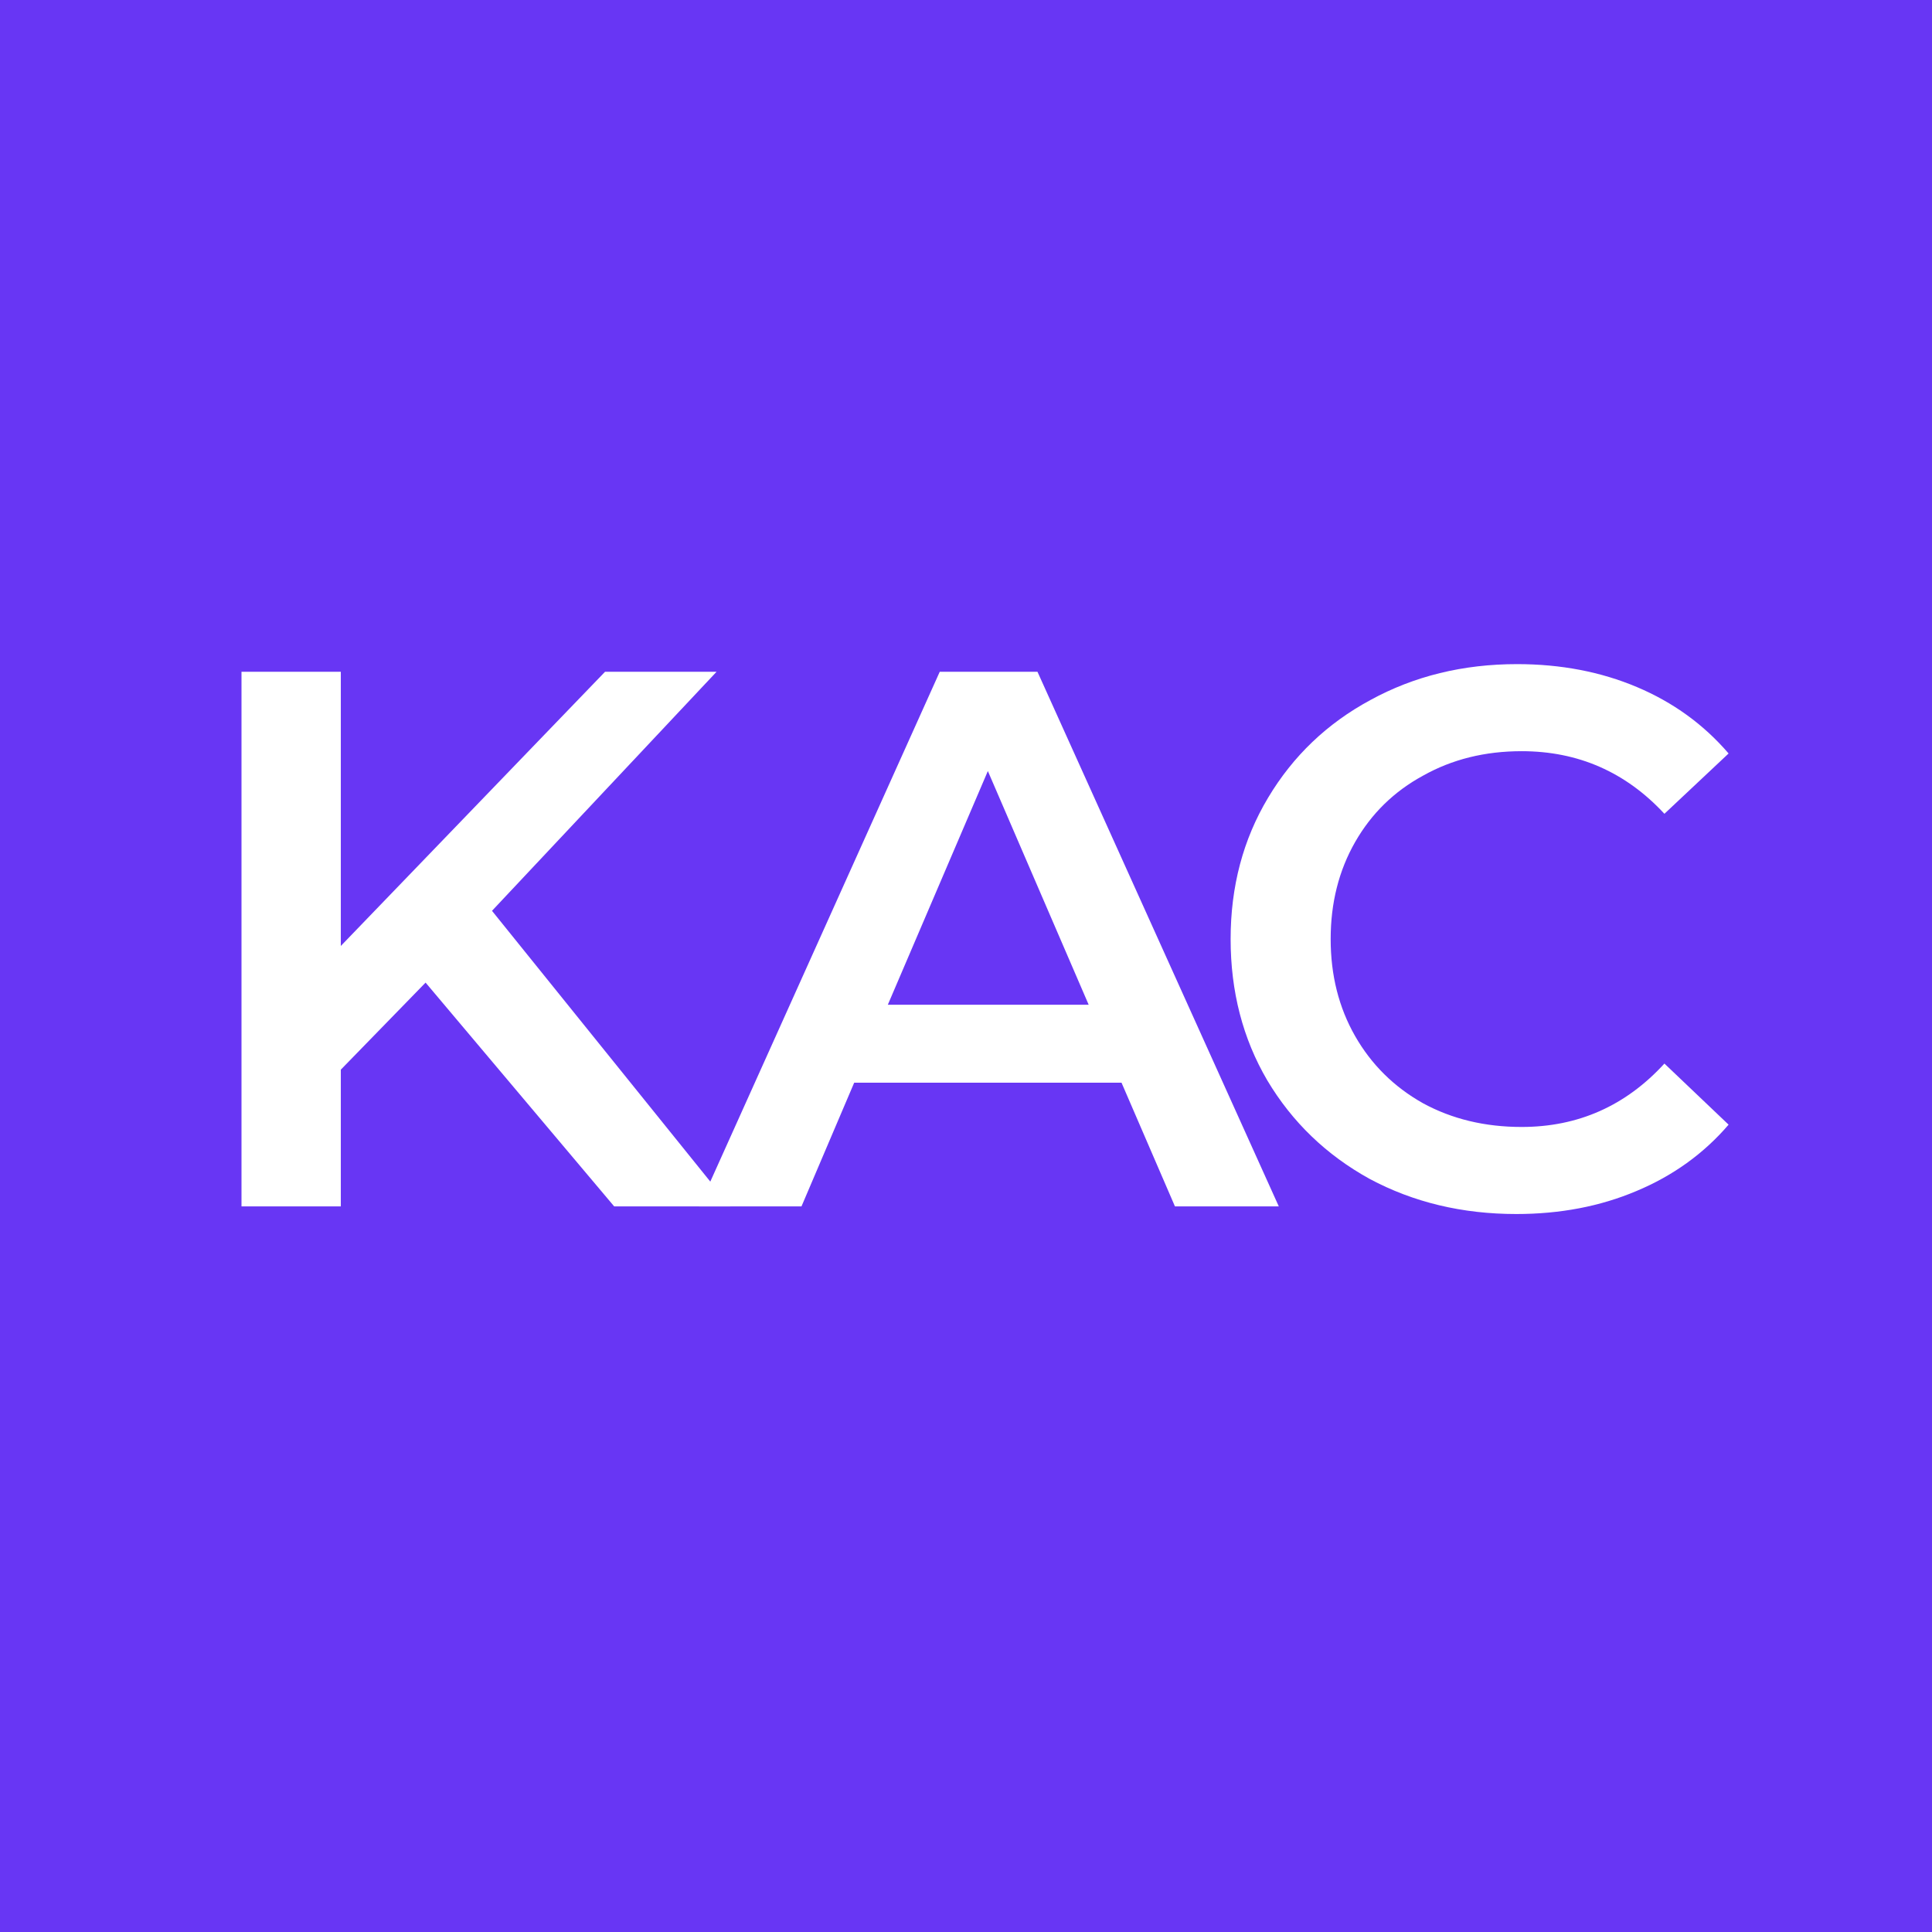
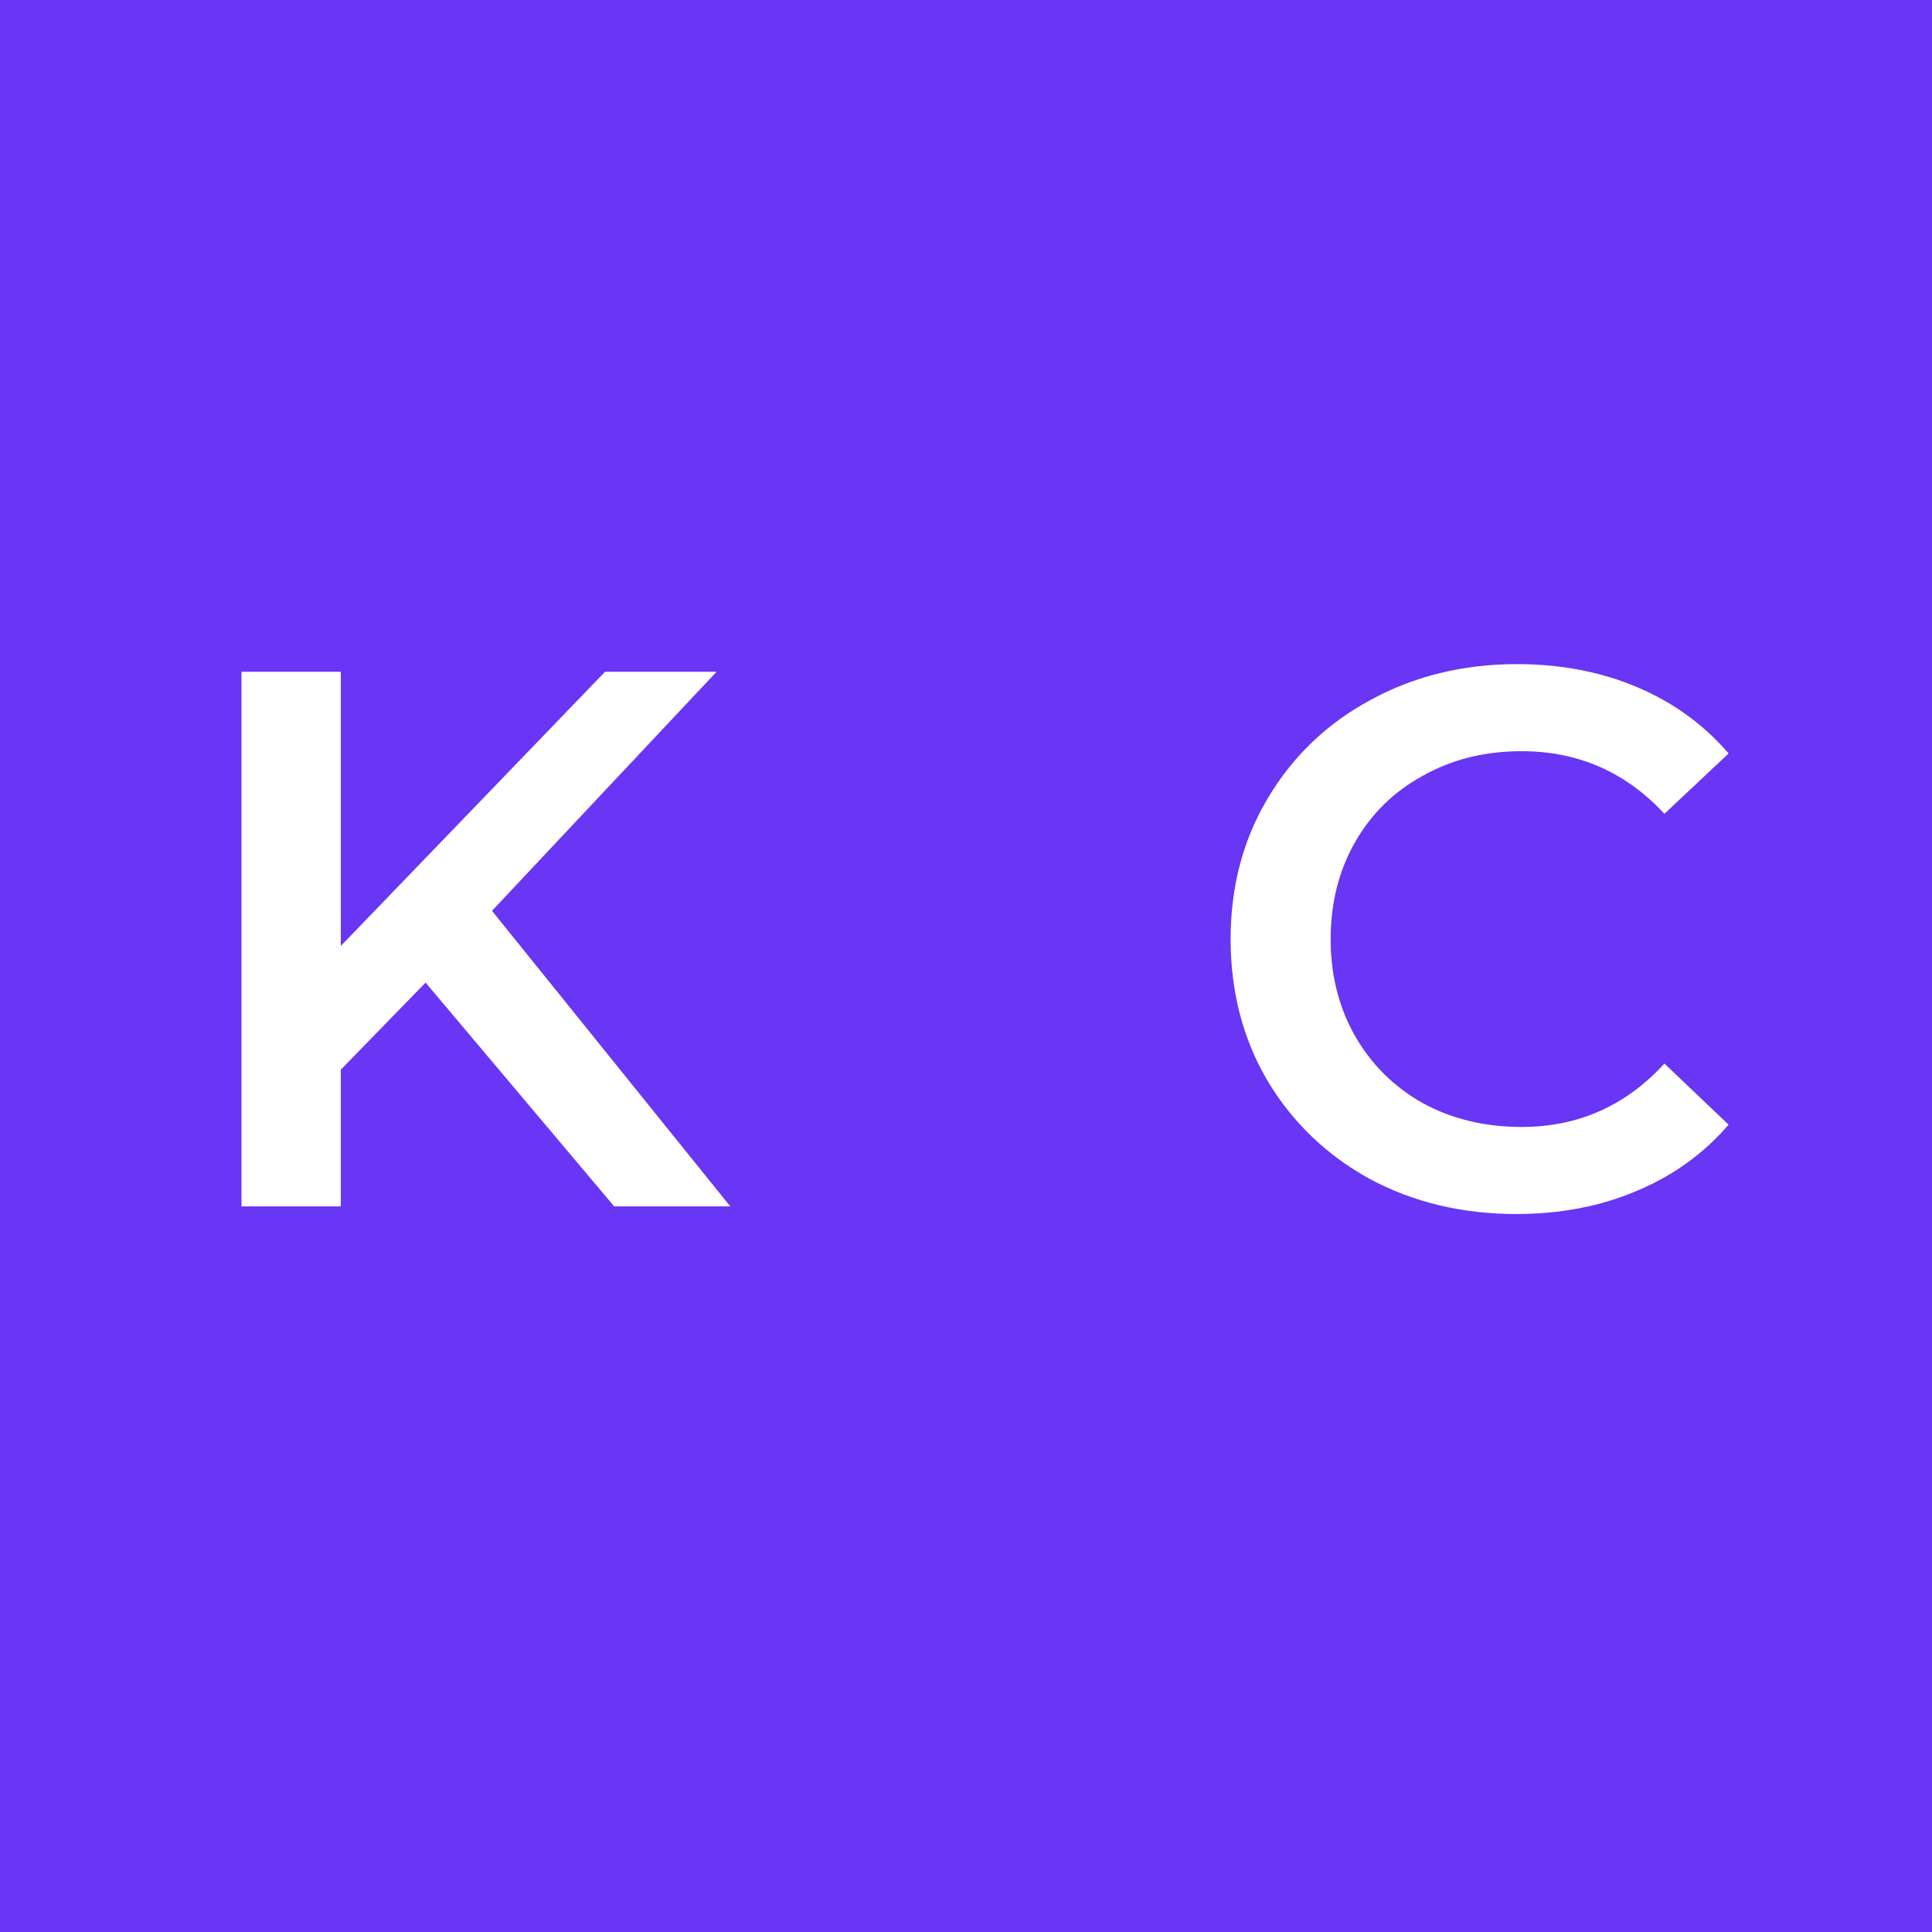
<svg xmlns="http://www.w3.org/2000/svg" width="32" height="32" viewBox="0 0 32 32" fill="none">
  <rect width="32" height="32" fill="#6836F4" />
  <path d="M25.114 20.108C24.22 20.108 23.41 19.914 22.685 19.526C21.968 19.13 21.403 18.586 20.99 17.894C20.585 17.203 20.383 16.423 20.383 15.554C20.383 14.685 20.589 13.905 21.003 13.214C21.416 12.522 21.981 11.982 22.698 11.595C23.423 11.198 24.233 11 25.127 11C25.852 11 26.514 11.127 27.113 11.38C27.712 11.633 28.218 11.999 28.631 12.48L27.568 13.479C26.927 12.788 26.139 12.442 25.203 12.442C24.595 12.442 24.051 12.577 23.571 12.847C23.09 13.108 22.715 13.475 22.445 13.947C22.175 14.42 22.04 14.955 22.04 15.554C22.04 16.153 22.175 16.688 22.445 17.161C22.715 17.633 23.09 18.004 23.571 18.274C24.051 18.535 24.595 18.666 25.203 18.666C26.139 18.666 26.927 18.316 27.568 17.616L28.631 18.628C28.218 19.109 27.707 19.476 27.1 19.729C26.501 19.982 25.839 20.108 25.114 20.108Z" fill="white" />
-   <path d="M18.576 17.933H14.148L13.275 19.982H11.58L15.565 11.127H17.184L21.181 19.982H19.461L18.576 17.933ZM18.032 16.642L16.362 12.771L14.705 16.642H18.032Z" fill="white" />
  <path d="M7.049 16.275L5.645 17.717V19.982H4V11.127H5.645V15.668L10.021 11.127H11.868L8.149 15.086L12.096 19.982H10.173L7.049 16.275Z" fill="white" />
</svg>